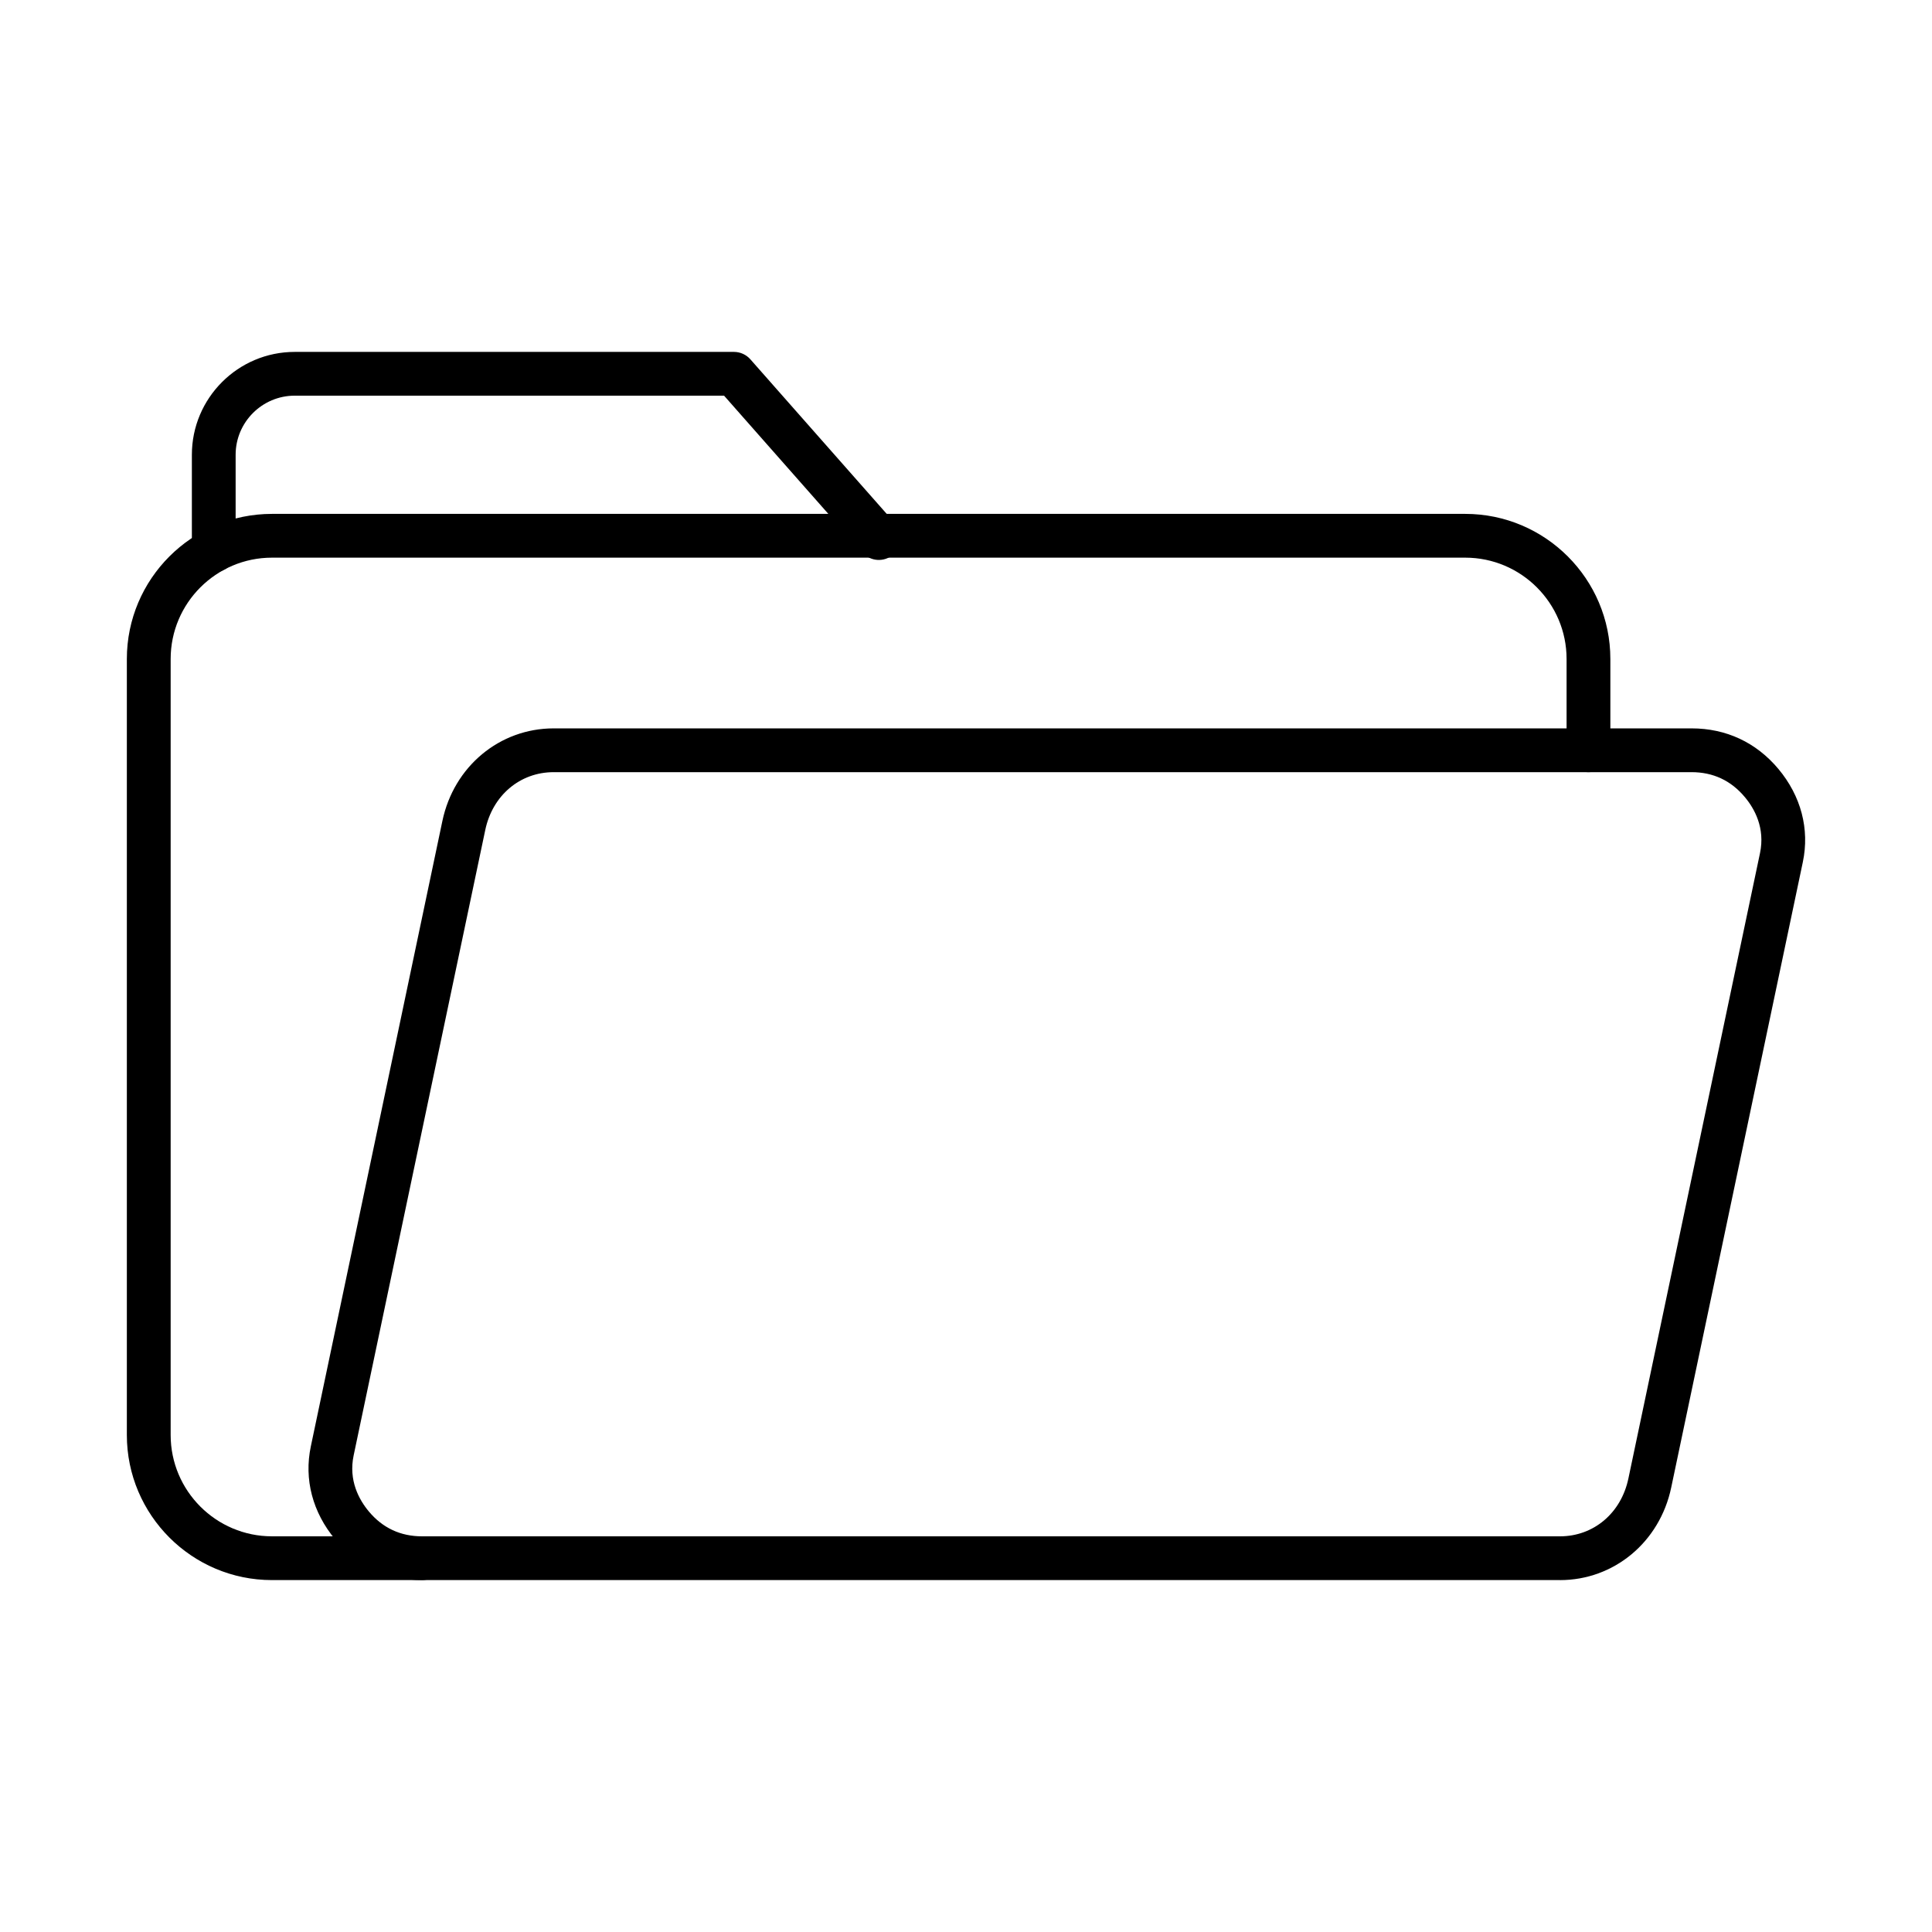
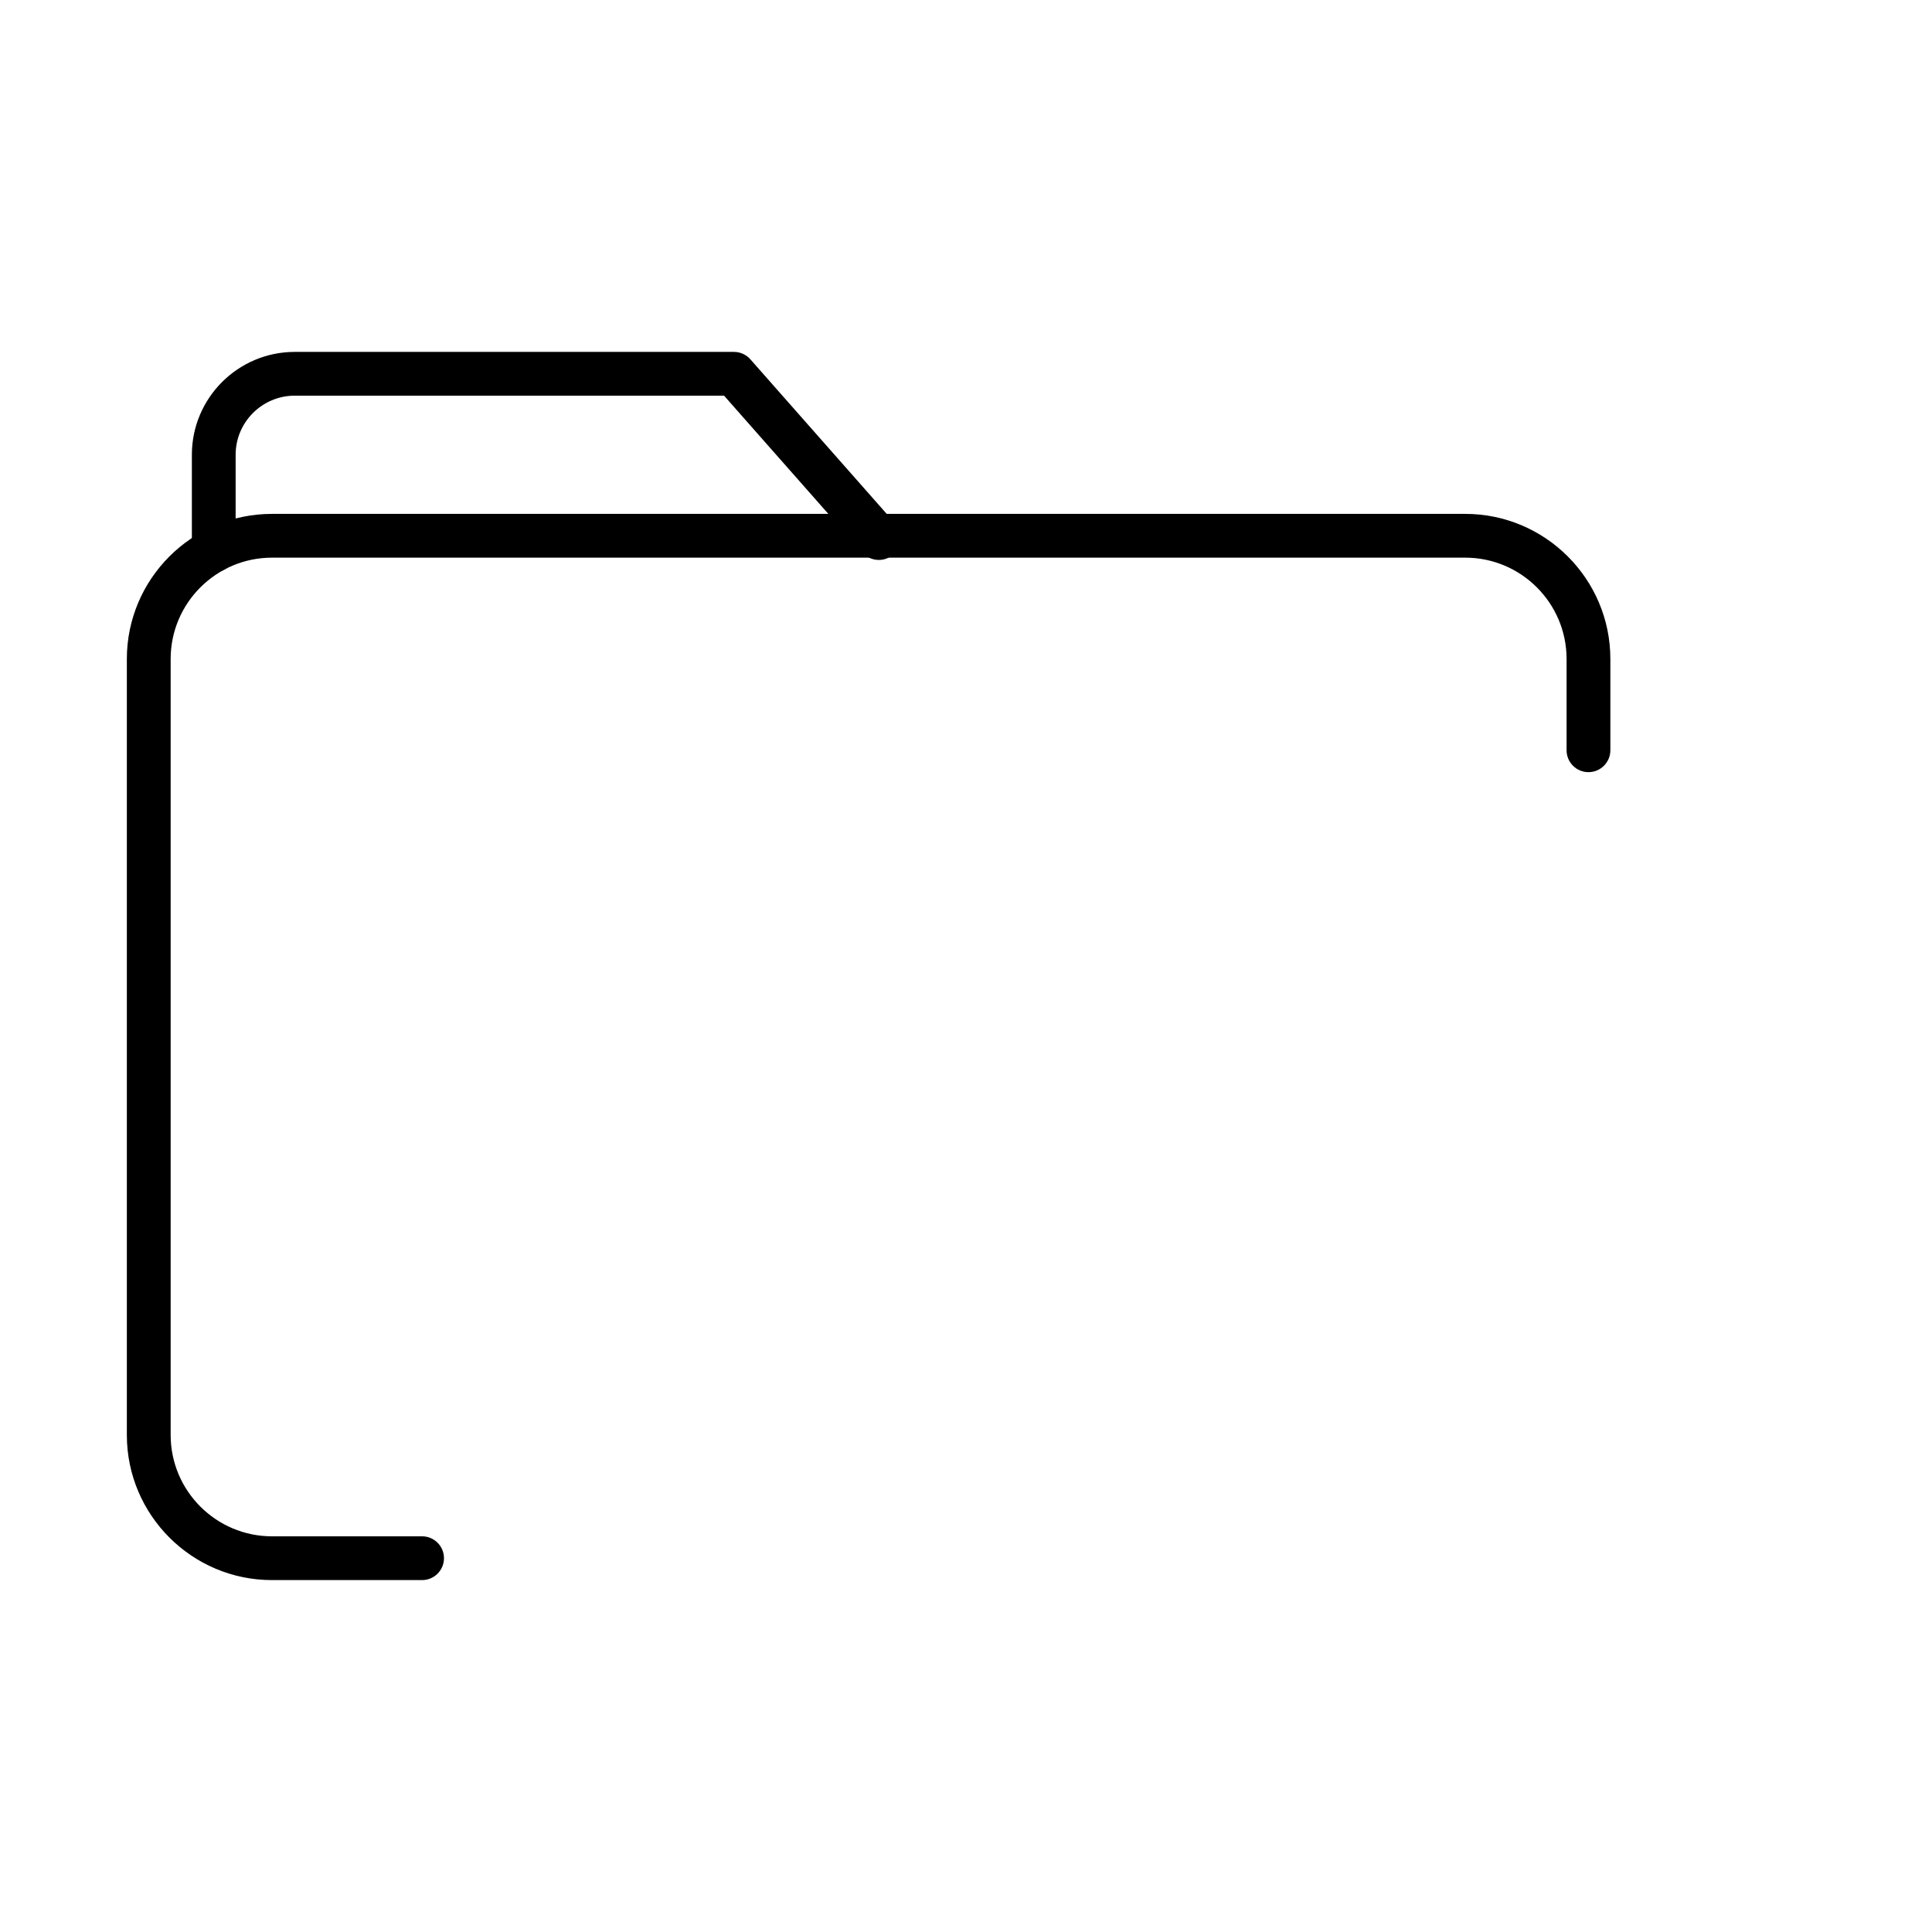
<svg xmlns="http://www.w3.org/2000/svg" fill="#000000" width="800px" height="800px" version="1.1" viewBox="144 144 512 512">
  <g fill-rule="evenodd">
-     <path d="m290.73 348.63c-8.922 0-16.203 6.152-18.129 15.32l-34.879 165.74c-1.398 6.637 1.422 11.742 4.027 14.867 3.656 4.371 8.398 6.586 14.102 6.586h301.56c8.914 0 16.203-6.152 18.129-15.32l34.879-165.74c1.391-6.637-1.422-11.754-4.039-14.867-3.656-4.371-8.398-6.586-14.102-6.586zm266.68 214.11h-301.56c-9.164 0-17.113-3.715-22.992-10.746-6.023-7.191-8.328-15.965-6.484-24.695l34.867-165.75c3.039-14.441 15.168-24.523 29.488-24.523h301.55c9.164 0 17.121 3.719 23.004 10.738 6.023 7.199 8.32 15.973 6.484 24.707l-34.879 165.74c-3.031 14.441-15.156 24.535-29.48 24.535z" />
    <path d="m255.85 562.74h-39.781c-21.199 0-38.453-17.254-38.453-38.453v-205.65c0-21.199 17.254-38.453 38.453-38.453h316.24c21.199 0 38.453 17.254 38.453 38.453v24.191c0 3.203-2.598 5.801-5.801 5.801-3.203 0-5.801-2.598-5.801-5.801v-24.191c0-14.805-12.047-26.852-26.852-26.852h-316.23c-14.805 0-26.852 12.047-26.852 26.852v205.65c0 14.805 12.047 26.852 26.852 26.852h39.781c3.203 0 5.801 2.598 5.801 5.801s-2.598 5.801-5.801 5.801z" />
    <path d="m200.65 295.68c-3.203 0-5.801-2.598-5.801-5.801v-25.359c0-15.035 12.227-27.262 27.262-27.262h116.39c1.664 0 3.254 0.715 4.352 1.965l38.395 43.527c2.125 2.406 1.895 6.074-0.516 8.188-2.394 2.125-6.062 1.895-8.188-0.516l-36.66-41.566h-113.78c-8.629 0-15.66 7.031-15.66 15.66v25.359c0 3.203-2.598 5.801-5.801 5.801z" />
  </g>
</svg>